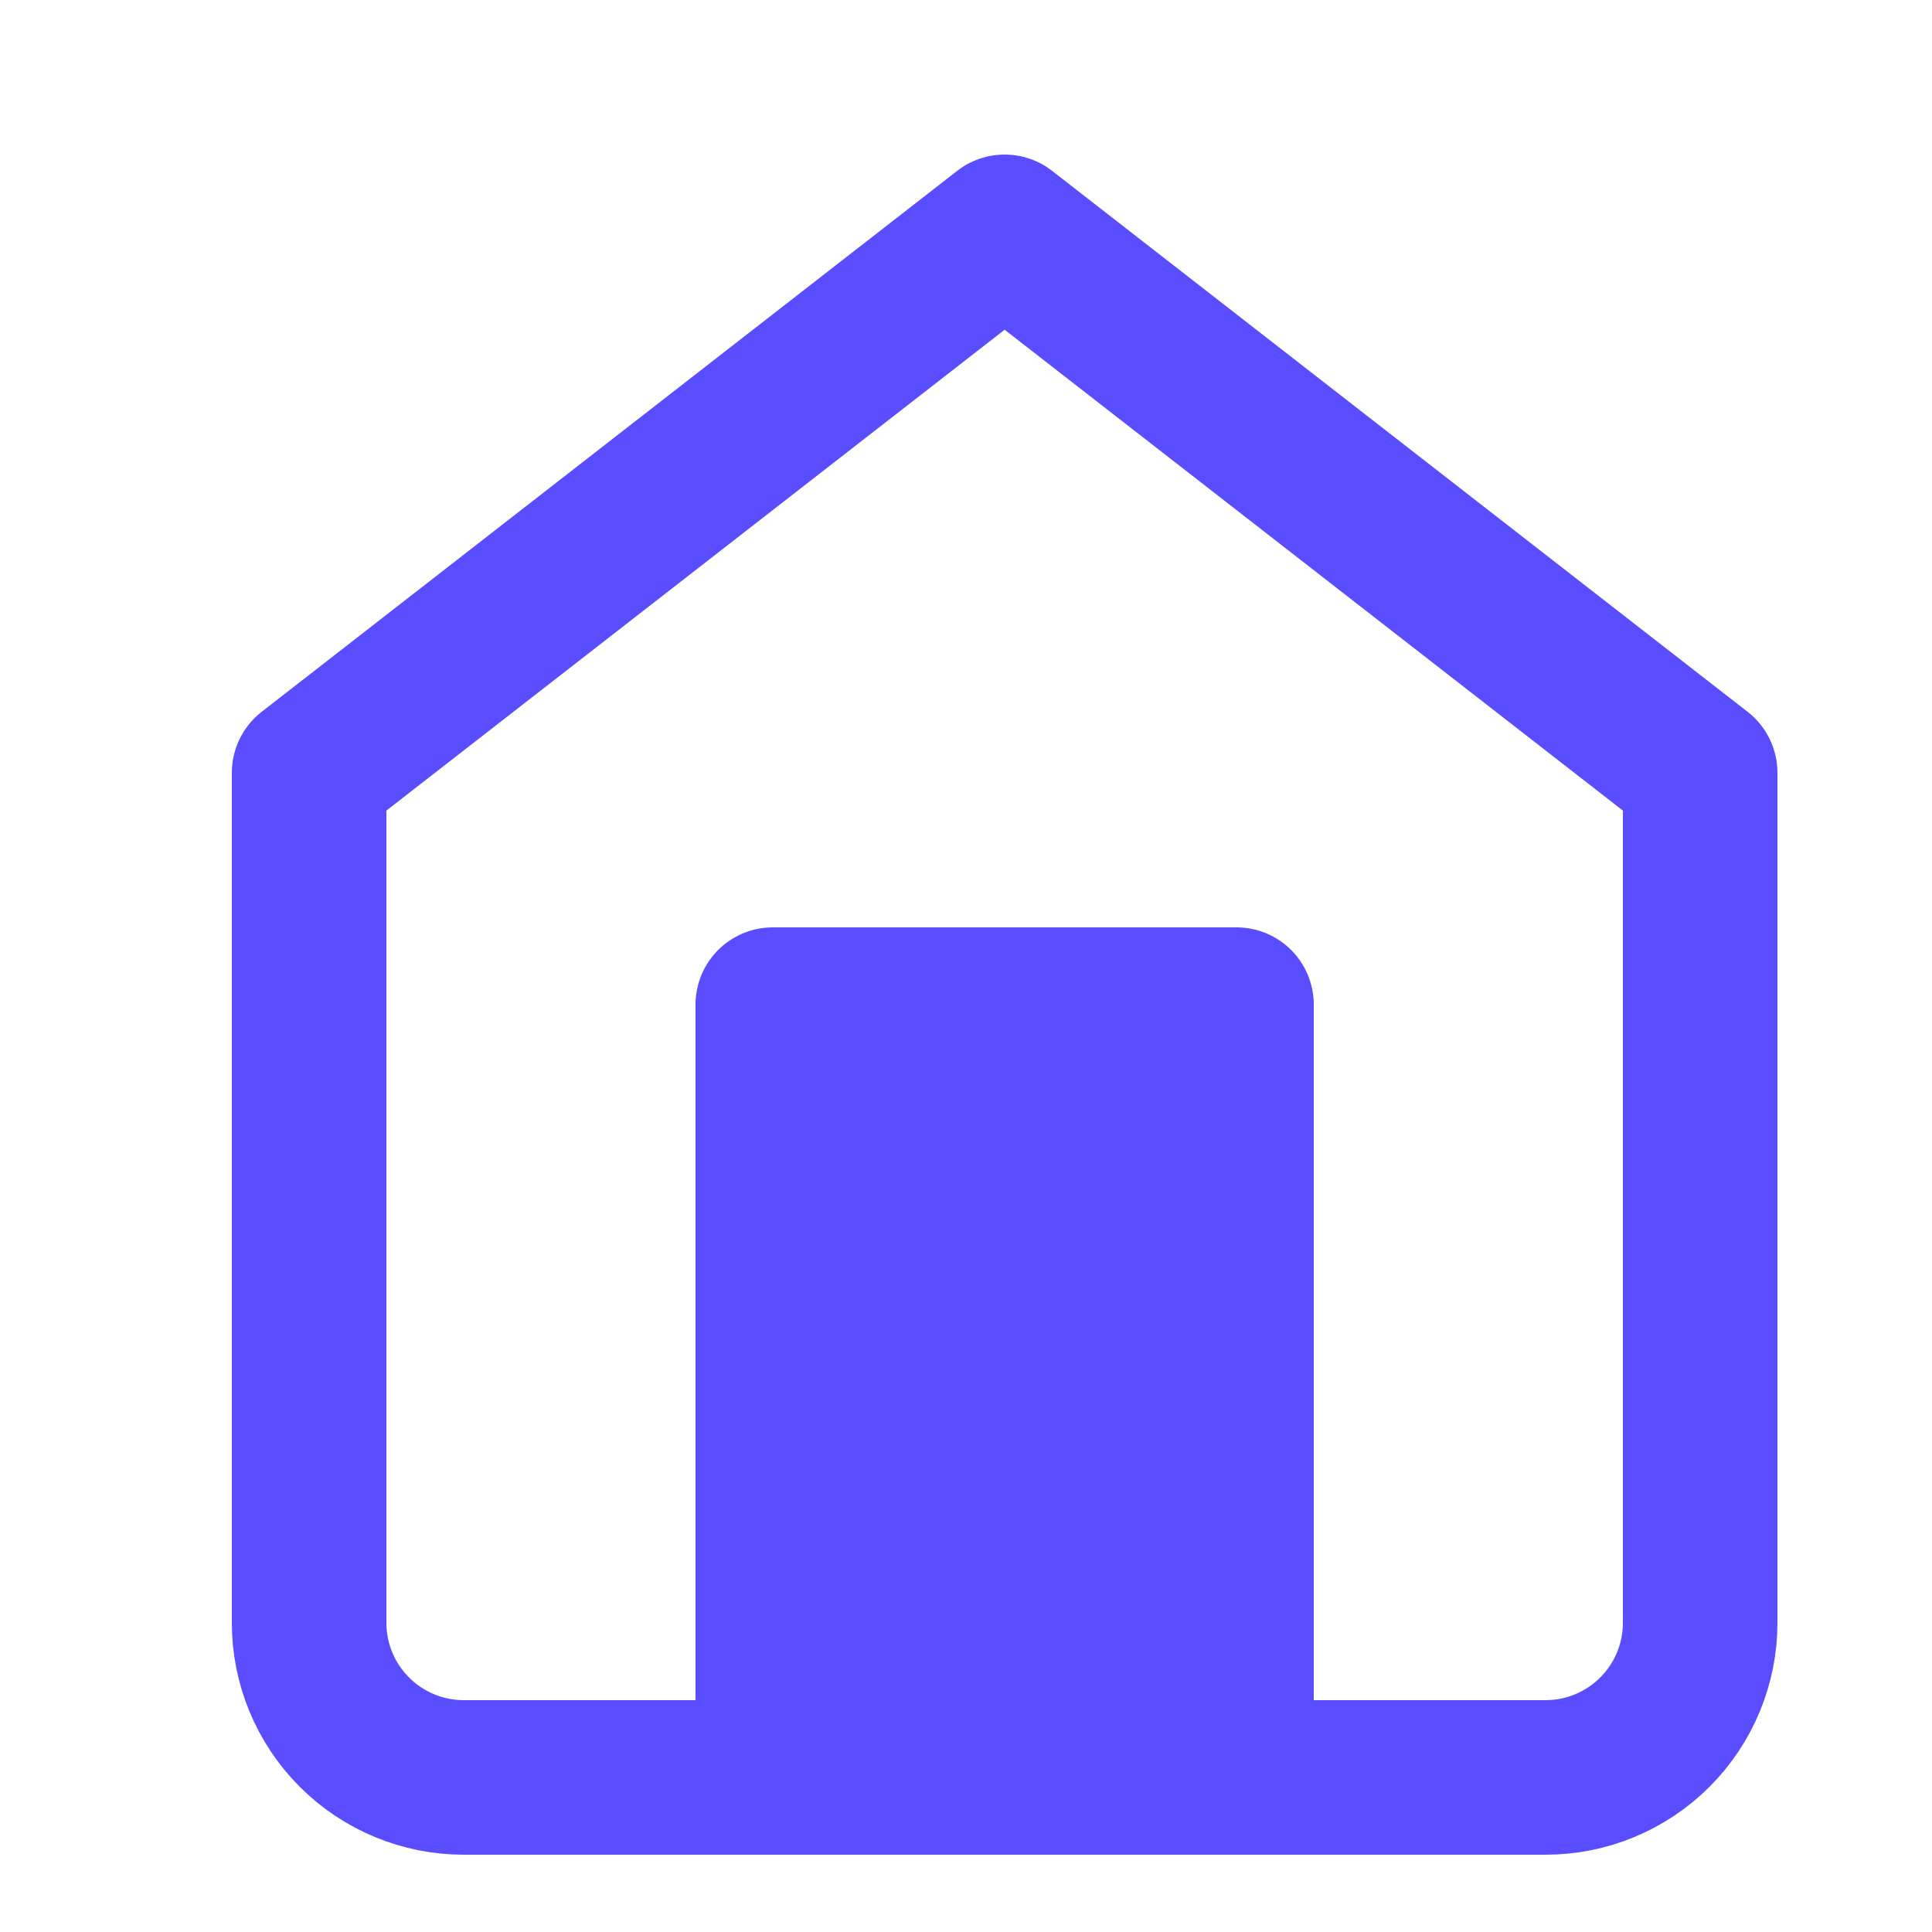
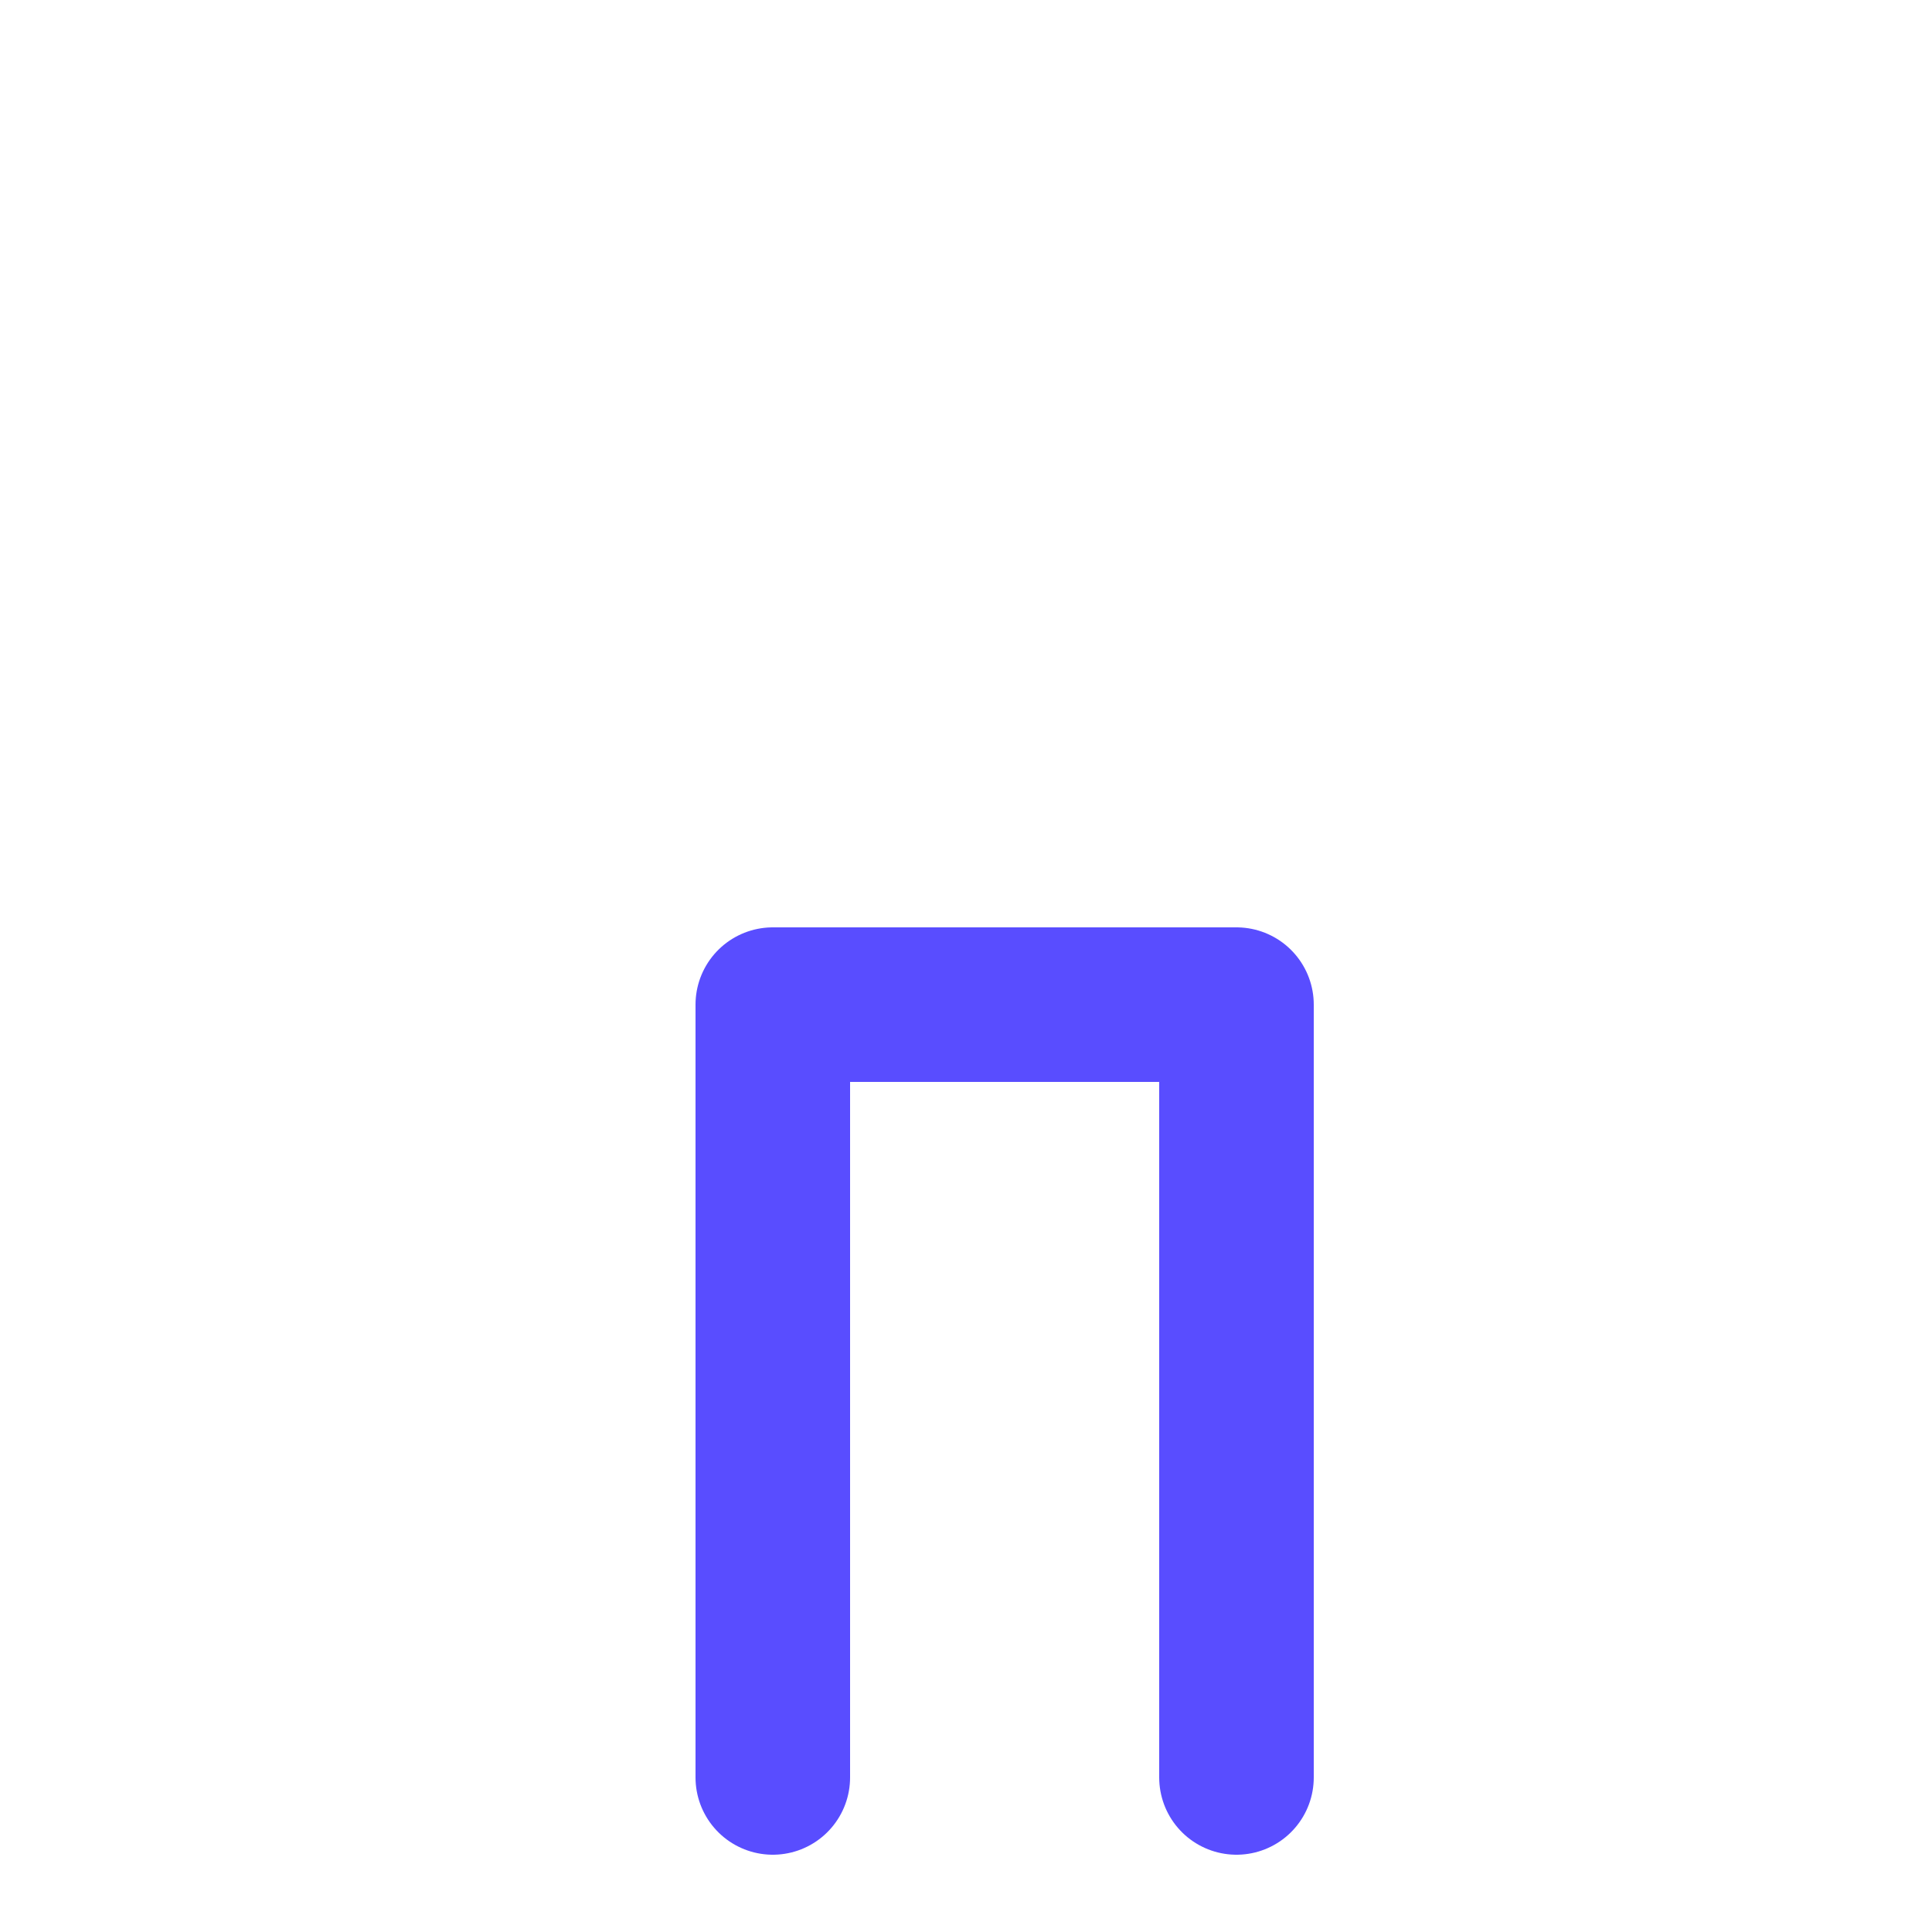
<svg xmlns="http://www.w3.org/2000/svg" width="25" height="25" viewBox="0 0 25 25" fill="none">
-   <path d="M4 10L13 3L22 10V21C22 21.53 21.789 22.039 21.414 22.414C21.039 22.789 20.53 23 20 23H6C5.47 23 4.961 22.789 4.586 22.414C4.211 22.039 4 21.53 4 21V10Z" stroke="#594DFF" stroke-width="2" stroke-linecap="round" stroke-linejoin="round" />
-   <path d="M10 23V13H16V23" fill="#594DFF" />
  <path d="M10 23V13H16V23" stroke="#594DFF" stroke-width="2" stroke-linecap="round" stroke-linejoin="round" />
</svg>